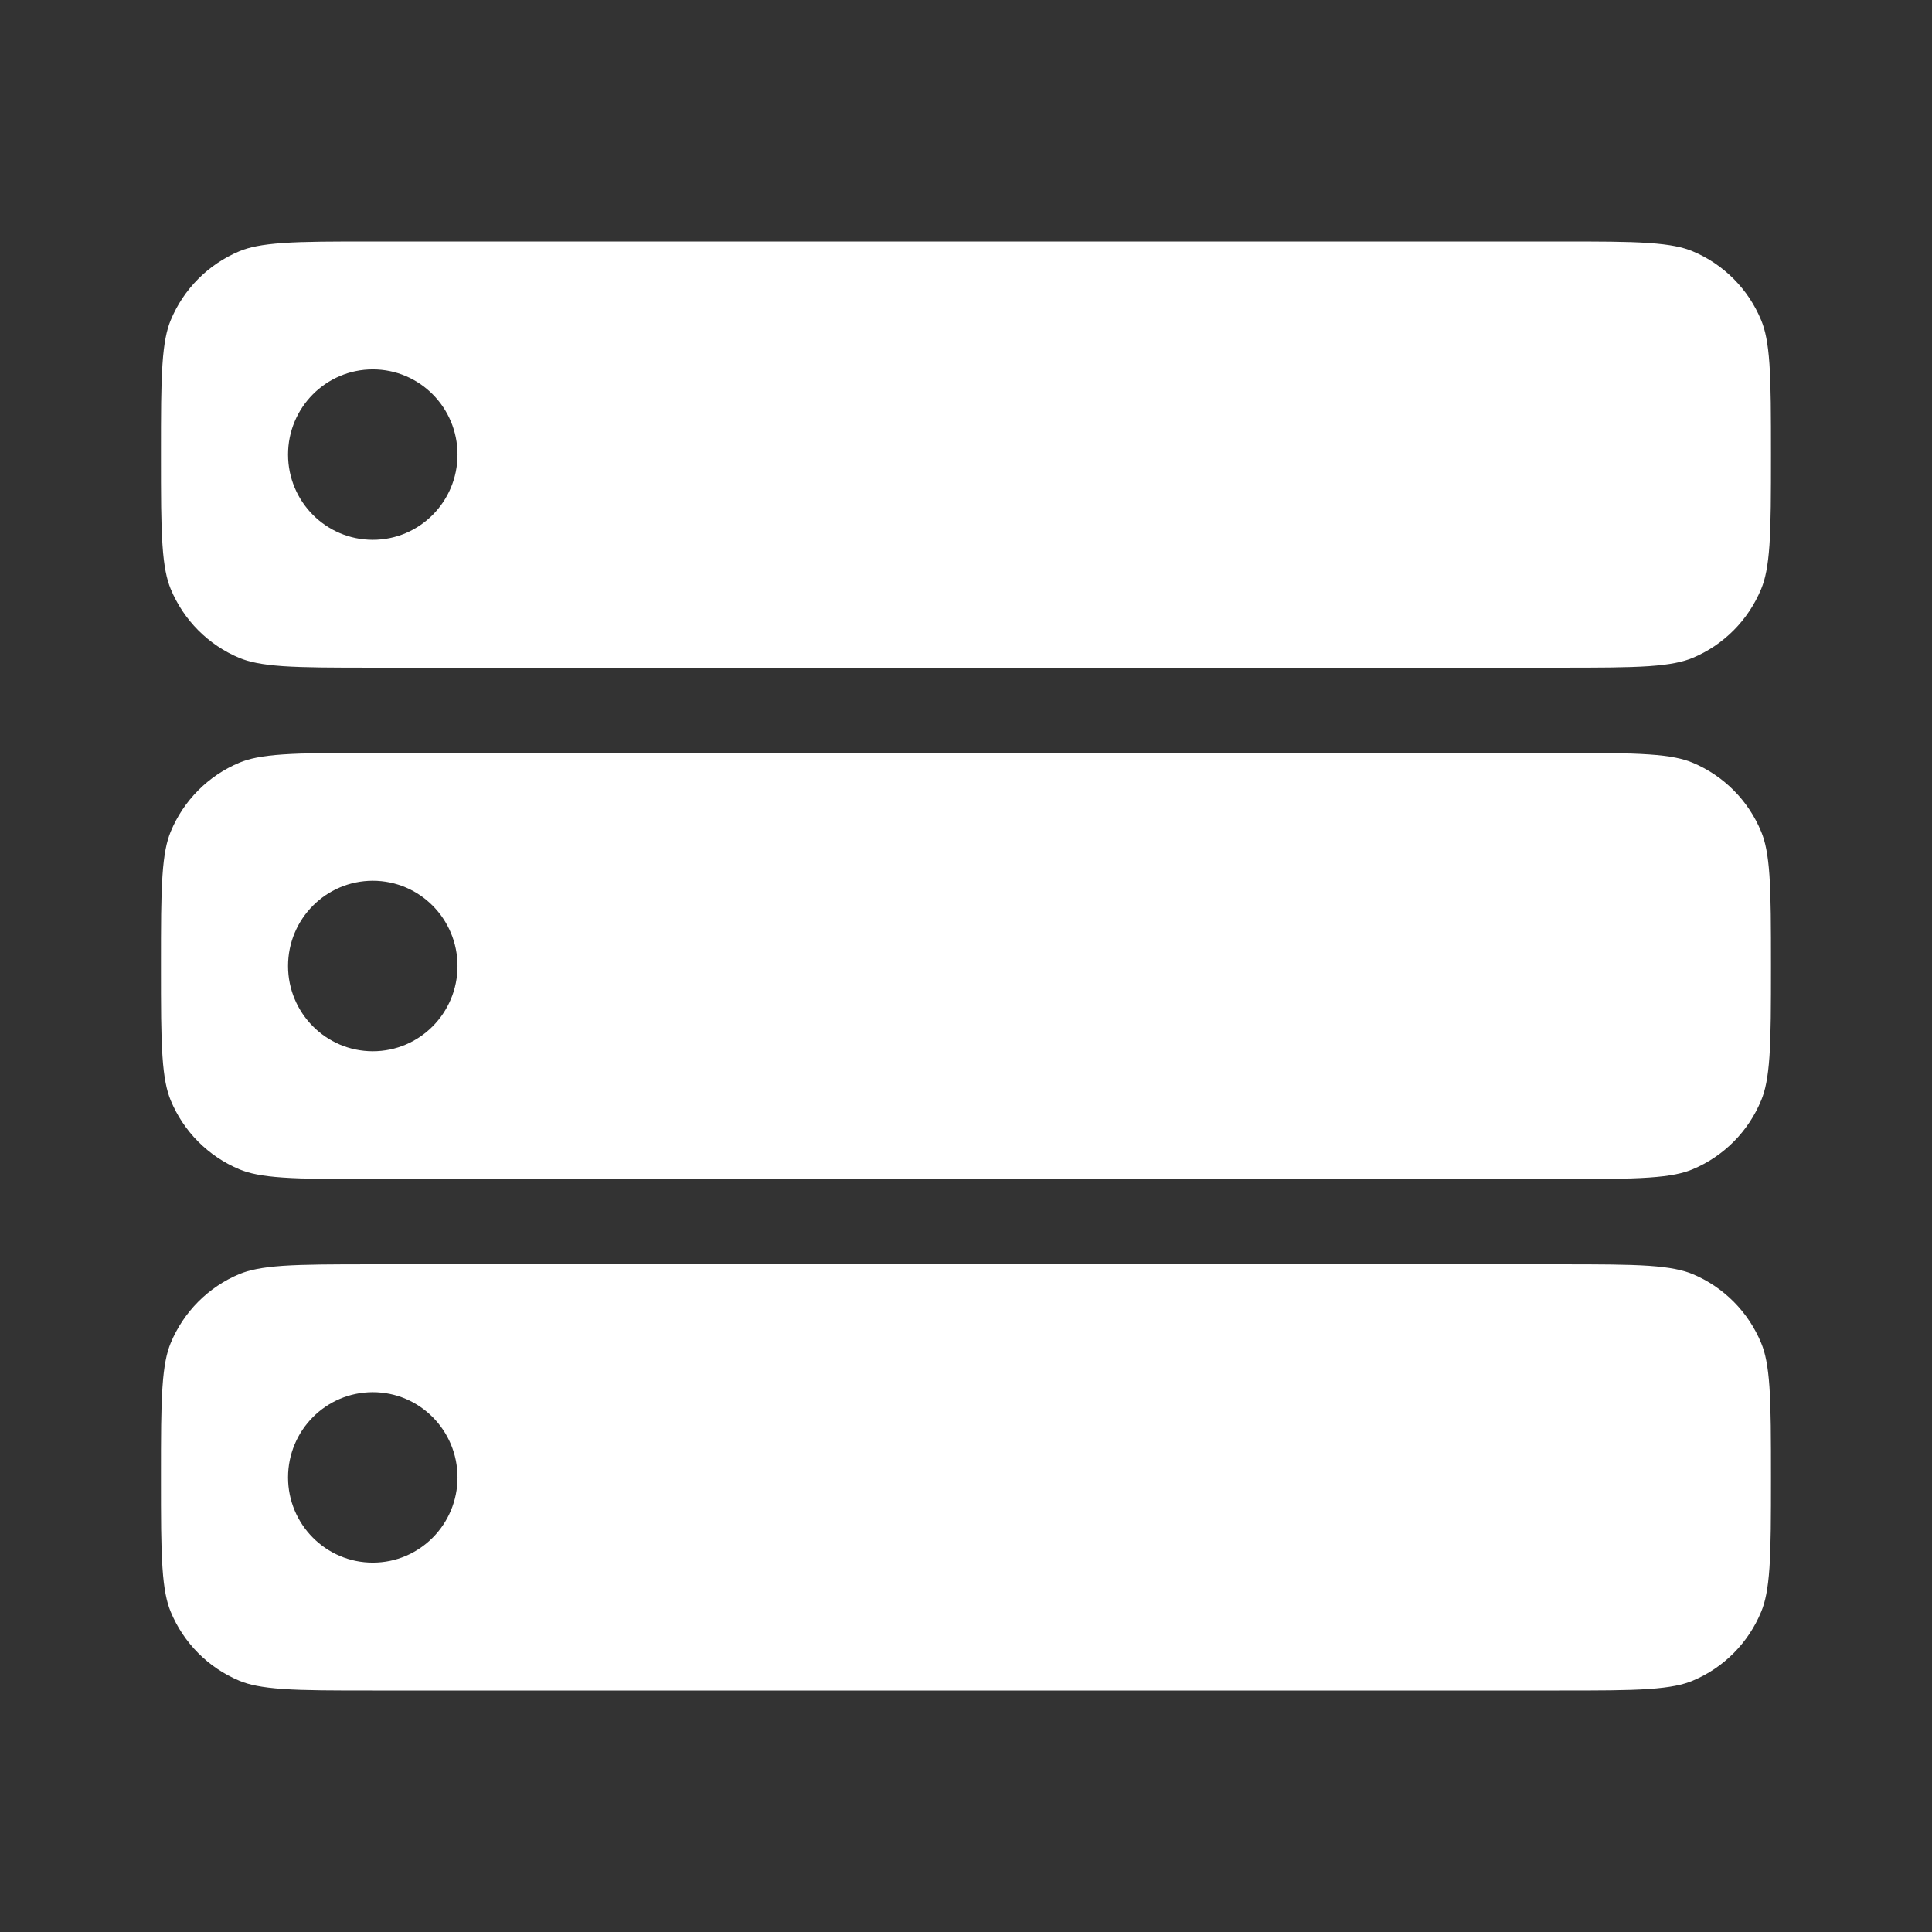
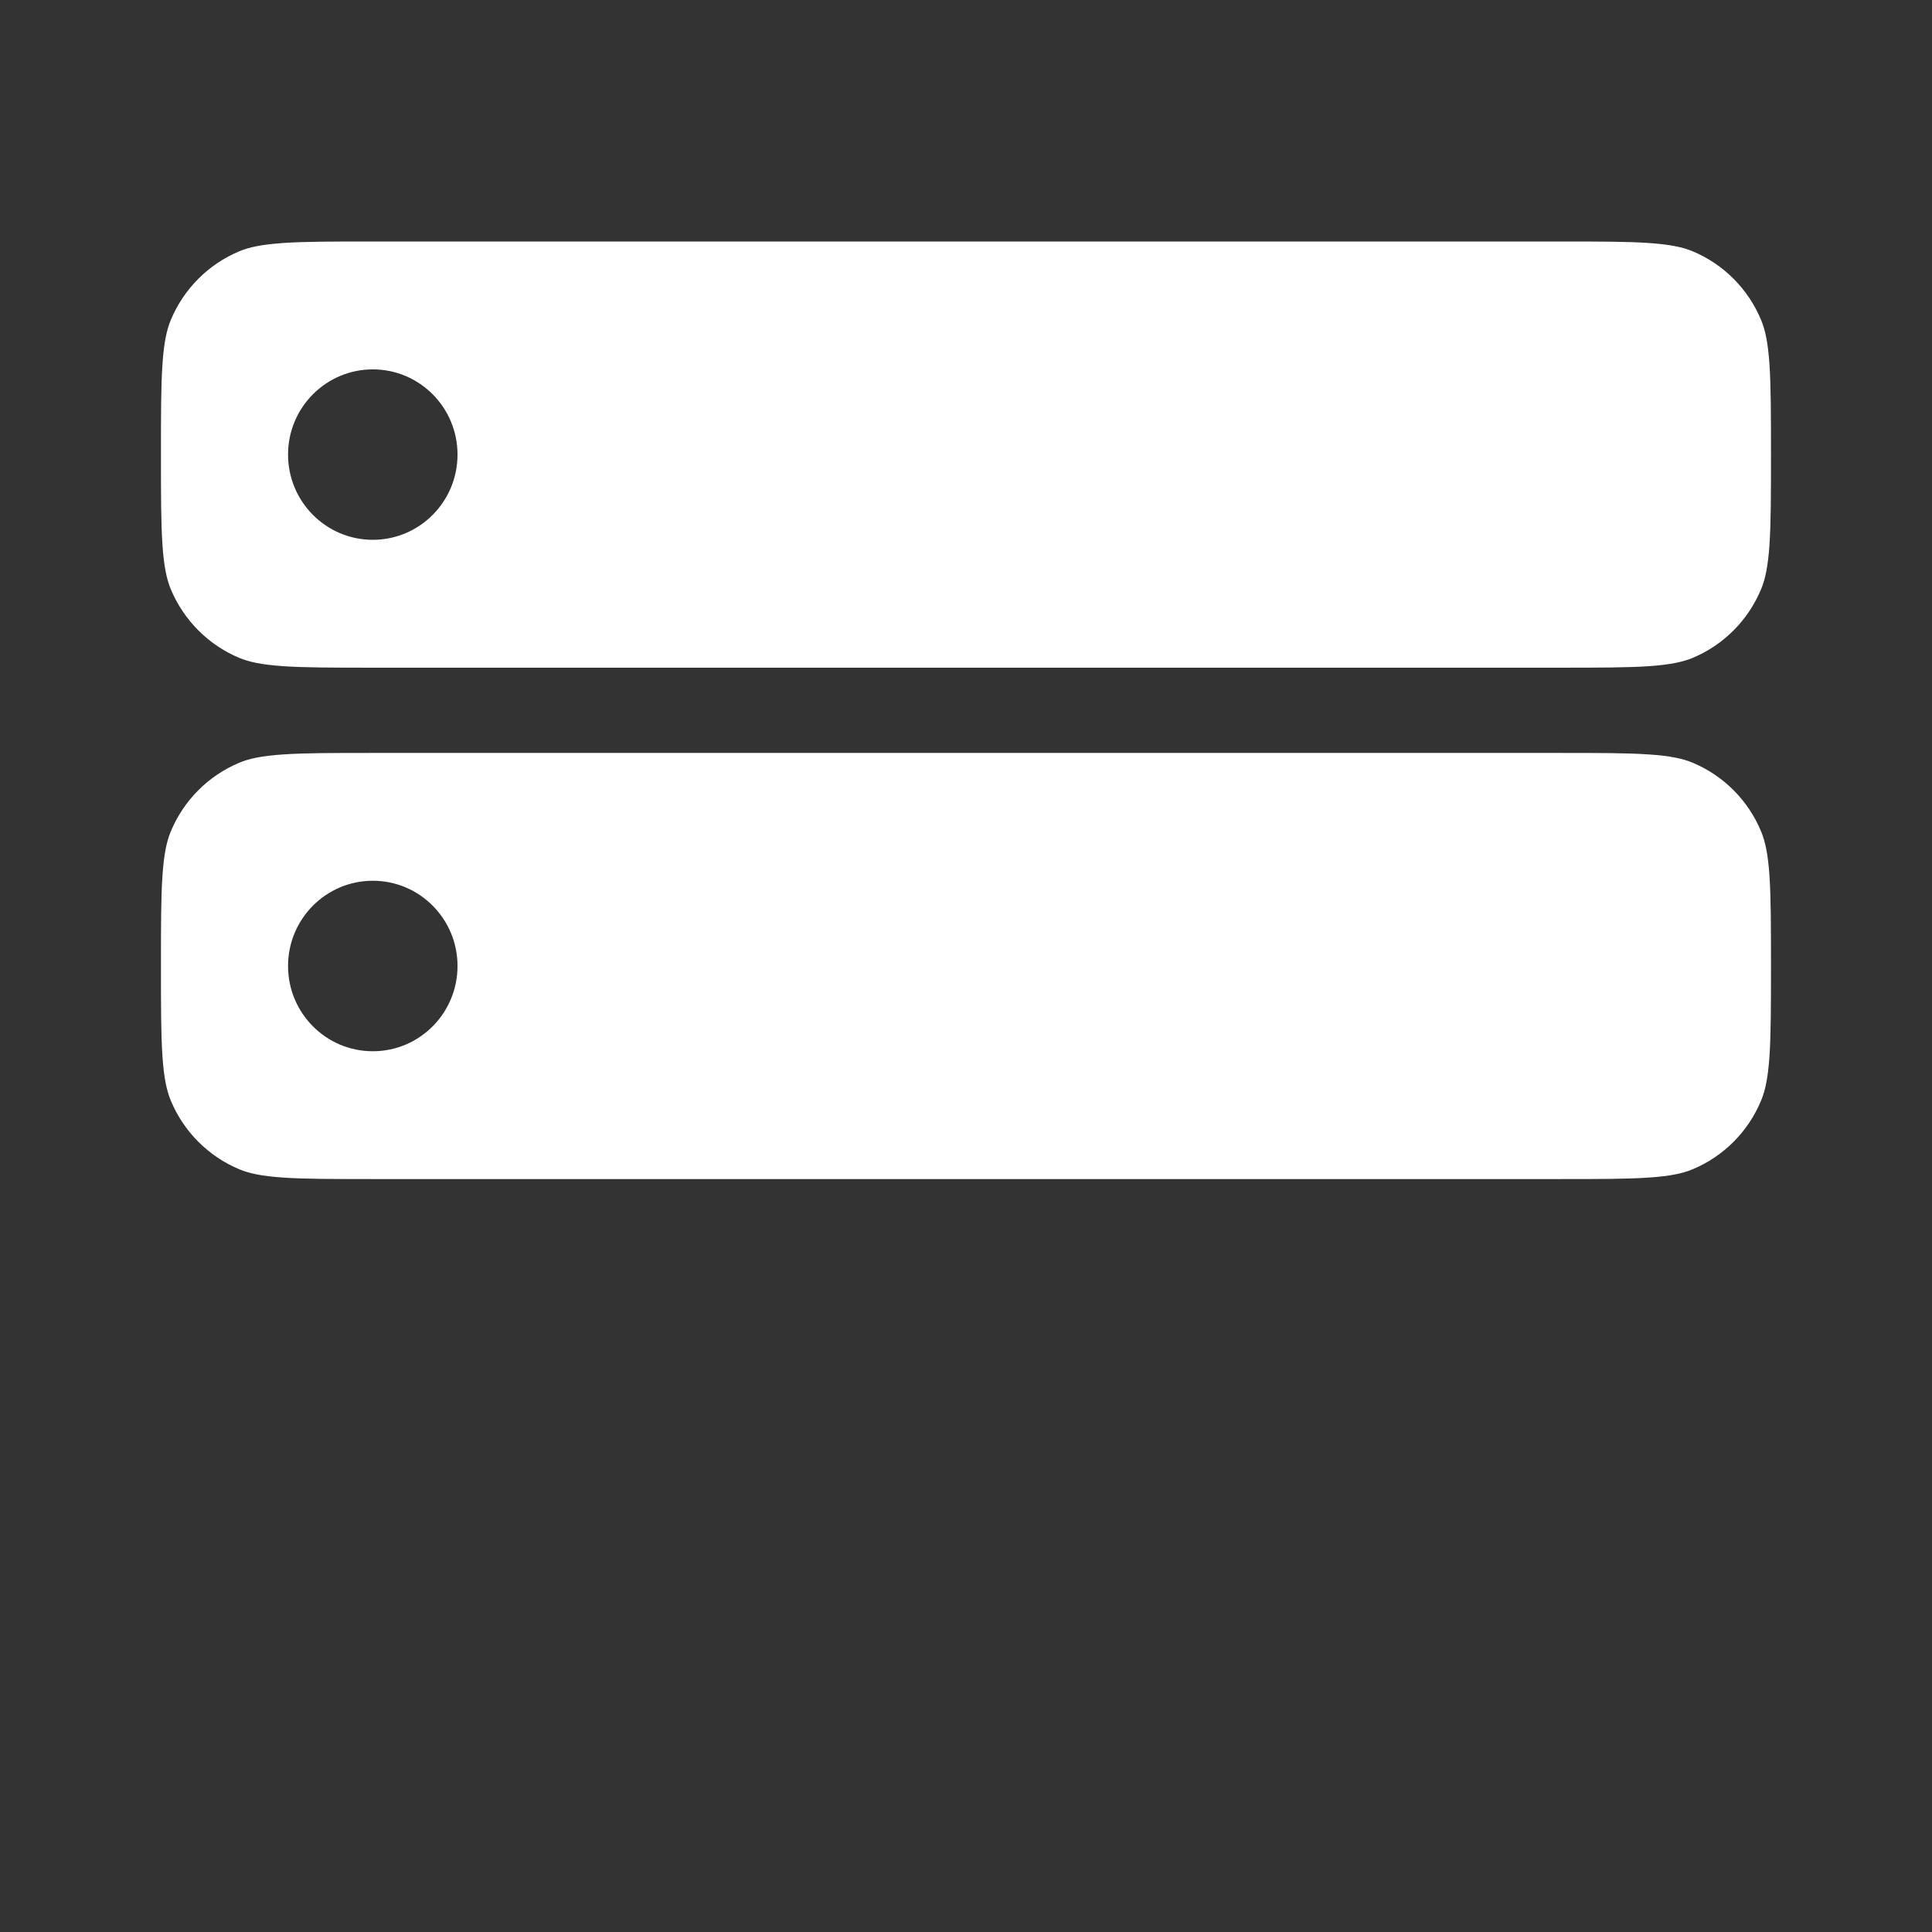
<svg xmlns="http://www.w3.org/2000/svg" width="32" height="32" viewBox="0 0 32 32" fill="none">
  <rect x="0" y="0" width="32" height="32" fill="#333333" stroke="none" />
  <g id="Professions icons">
    <g id="Vector">
-       <path fill-rule="evenodd" clip-rule="evenodd" d="M4.687 20.966C5.049 20.942 5.511 20.941 6.175 20.941H25.824C26.488 20.941 26.95 20.942 27.312 20.966C27.668 20.991 27.875 21.037 28.033 21.102C28.549 21.317 28.959 21.73 29.172 22.248C29.238 22.407 29.283 22.616 29.308 22.974C29.332 23.338 29.333 23.803 29.333 24.471C29.333 25.138 29.332 25.603 29.308 25.967C29.283 26.325 29.238 26.534 29.172 26.693C28.959 27.212 28.549 27.624 28.033 27.839C27.875 27.905 27.668 27.95 27.312 27.975C26.95 28 26.488 28 25.824 28H6.175C5.511 28 5.049 28 4.687 27.975C4.331 27.95 4.124 27.905 3.966 27.839C3.45 27.624 3.04 27.212 2.826 26.693C2.761 26.534 2.715 26.325 2.691 25.967C2.666 25.603 2.666 25.138 2.666 24.471C2.666 23.803 2.666 23.338 2.691 22.974C2.715 22.616 2.761 22.407 2.826 22.248C3.04 21.73 3.45 21.317 3.966 21.102C4.124 21.037 4.331 20.991 4.687 20.966ZM6.175 25.882C6.95 25.882 7.578 25.25 7.578 24.471C7.578 23.691 6.95 23.059 6.175 23.059C5.4 23.059 4.771 23.691 4.771 24.471C4.771 25.25 5.4 25.882 6.175 25.882Z" fill="white" />
      <path fill-rule="evenodd" clip-rule="evenodd" d="M6.175 11.059C5.511 11.059 5.049 11.058 4.687 11.034C4.331 11.009 4.124 10.963 3.966 10.898C3.45 10.683 3.04 10.27 2.826 9.752C2.761 9.592 2.715 9.384 2.691 9.026C2.666 8.662 2.666 8.197 2.666 7.529C2.666 6.862 2.666 6.397 2.691 6.033C2.715 5.675 2.761 5.466 2.826 5.307C3.04 4.788 3.45 4.376 3.966 4.161C4.124 4.095 4.331 4.05 4.687 4.025C5.049 4 5.511 4 6.175 4H25.824C26.488 4 26.95 4 27.312 4.025C27.668 4.05 27.875 4.095 28.033 4.161C28.549 4.376 28.959 4.788 29.172 5.307C29.238 5.466 29.283 5.675 29.308 6.033C29.332 6.397 29.333 6.862 29.333 7.529C29.333 8.197 29.332 8.662 29.308 9.026C29.283 9.384 29.238 9.592 29.172 9.752C28.959 10.27 28.549 10.683 28.033 10.898C27.875 10.963 27.668 11.009 27.312 11.034C26.95 11.058 26.488 11.059 25.824 11.059H6.175ZM6.175 12.471C5.511 12.471 5.049 12.471 4.687 12.496C4.331 12.52 4.124 12.566 3.966 12.632C3.45 12.847 3.04 13.259 2.826 13.778C2.761 13.937 2.715 14.145 2.691 14.503C2.666 14.867 2.666 15.332 2.666 16C2.666 16.668 2.666 17.133 2.691 17.497C2.715 17.855 2.761 18.063 2.826 18.222C3.04 18.741 3.45 19.153 3.966 19.368C4.124 19.434 4.331 19.48 4.687 19.504C5.049 19.529 5.511 19.529 6.175 19.529H25.824C26.488 19.529 26.95 19.529 27.312 19.504C27.668 19.48 27.875 19.434 28.033 19.368C28.549 19.153 28.959 18.741 29.172 18.222C29.238 18.063 29.283 17.855 29.308 17.497C29.332 17.133 29.333 16.668 29.333 16C29.333 15.332 29.332 14.867 29.308 14.503C29.283 14.145 29.238 13.937 29.172 13.778C28.959 13.259 28.549 12.847 28.033 12.632C27.875 12.566 27.668 12.52 27.312 12.496C26.95 12.471 26.488 12.471 25.824 12.471H6.175ZM7.578 16C7.578 16.78 6.95 17.412 6.175 17.412C5.4 17.412 4.771 16.78 4.771 16C4.771 15.22 5.4 14.588 6.175 14.588C6.95 14.588 7.578 15.22 7.578 16ZM6.175 8.941C6.95 8.941 7.578 8.309 7.578 7.529C7.578 6.75 6.95 6.118 6.175 6.118C5.4 6.118 4.771 6.75 4.771 7.529C4.771 8.309 5.4 8.941 6.175 8.941Z" fill="white" />
    </g>
  </g>
</svg>